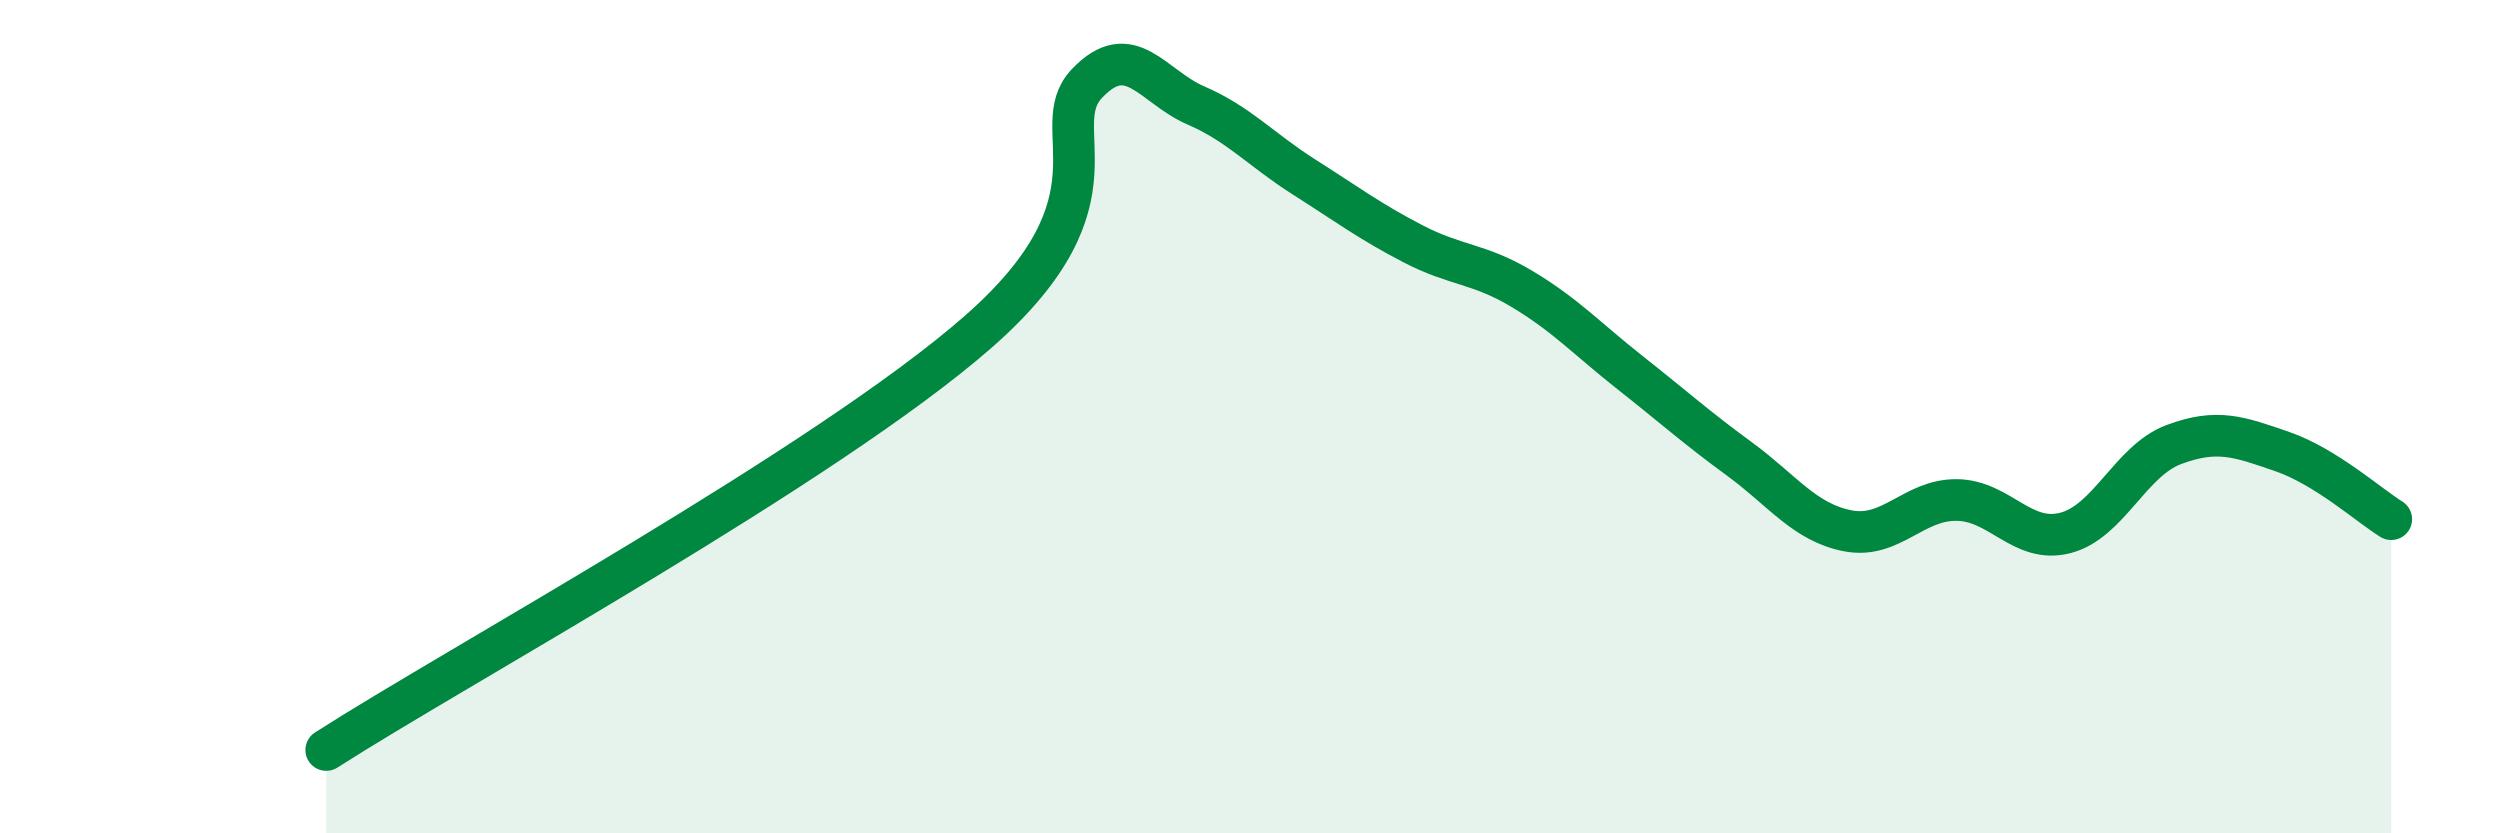
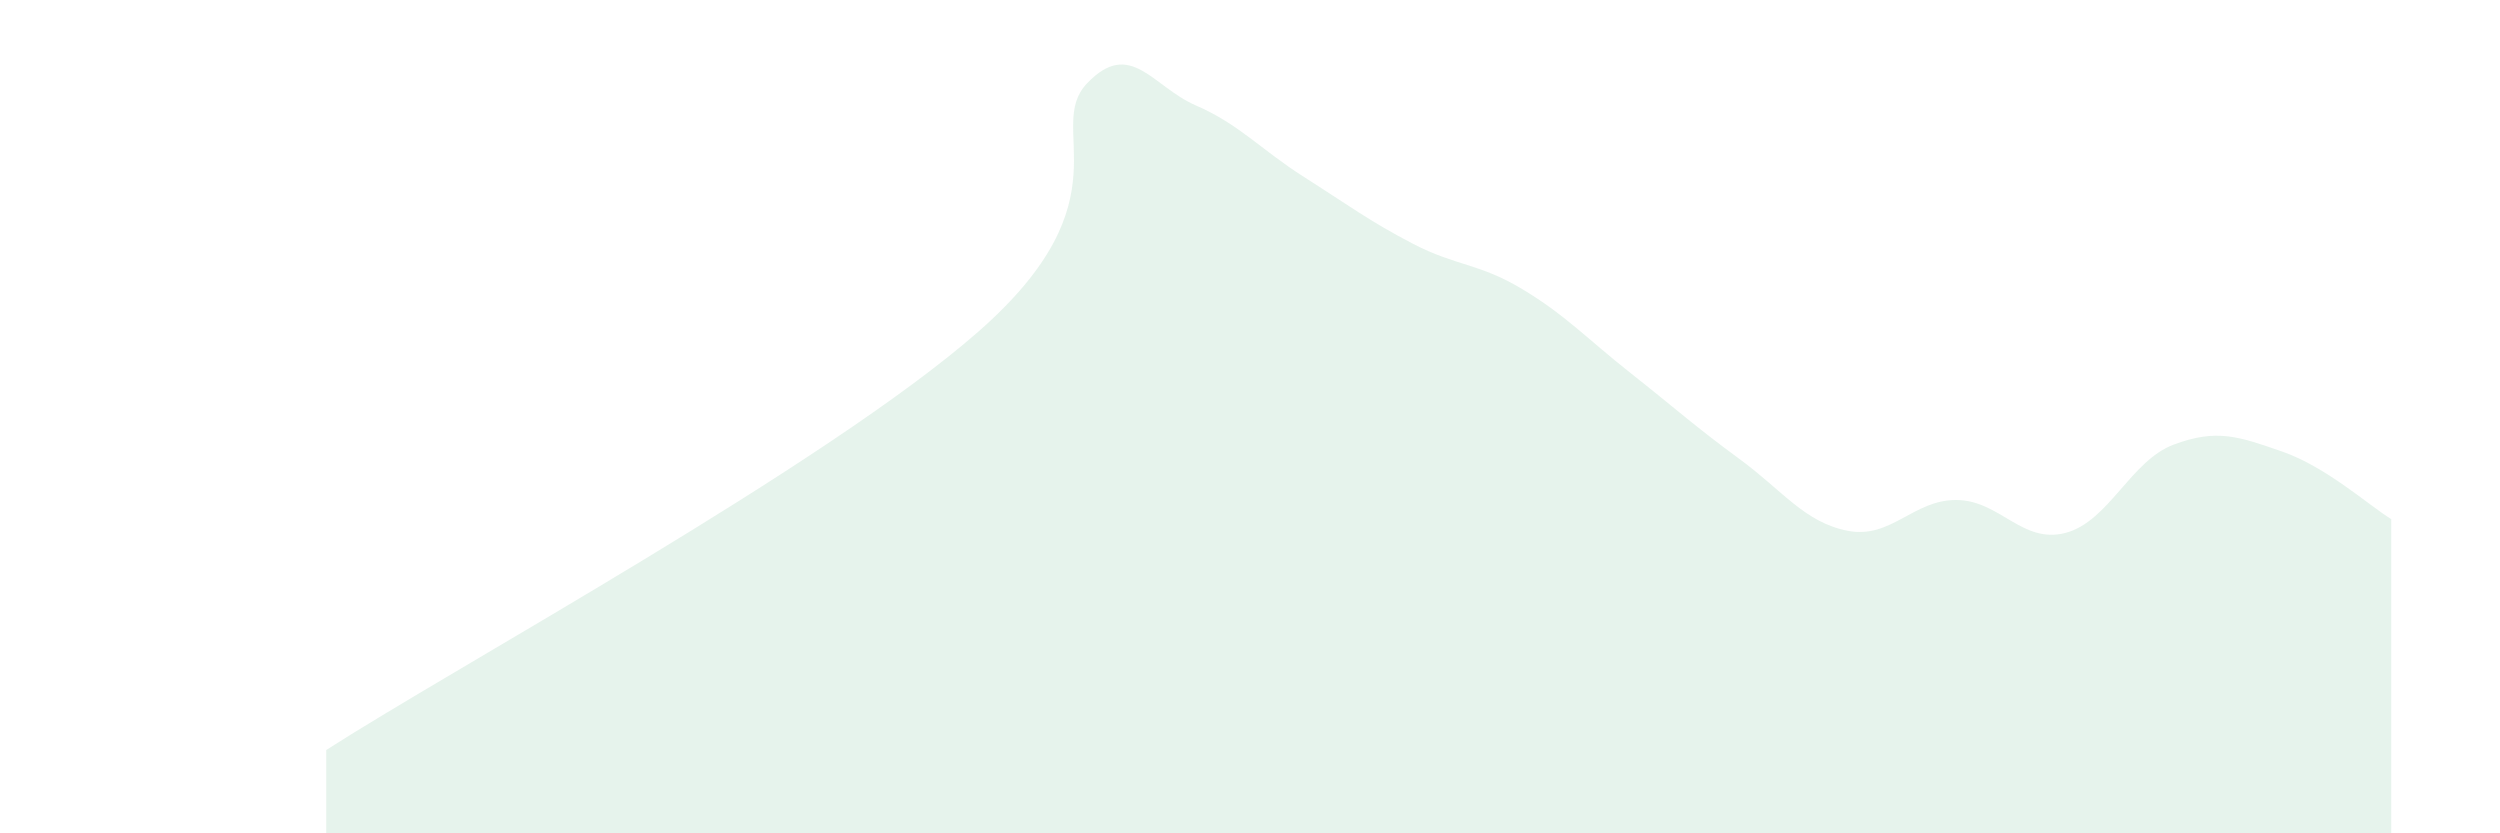
<svg xmlns="http://www.w3.org/2000/svg" width="60" height="20" viewBox="0 0 60 20">
-   <path d="M 7.83,18 C 10.96,15.99 19.83,11.16 23.48,7.96 C 27.13,4.76 25.05,3.09 26.09,2 C 27.13,0.91 27.66,2.08 28.7,2.53 C 29.74,2.98 30.26,3.59 31.3,4.25 C 32.34,4.91 32.87,5.31 33.91,5.85 C 34.95,6.39 35.48,6.31 36.52,6.93 C 37.56,7.55 38.09,8.13 39.13,8.95 C 40.17,9.77 40.7,10.25 41.74,11.01 C 42.78,11.77 43.31,12.54 44.35,12.74 C 45.39,12.94 45.92,11.99 46.96,12 C 48,12.01 48.53,13.06 49.57,12.79 C 50.61,12.52 51.13,11.06 52.17,10.67 C 53.21,10.28 53.74,10.48 54.78,10.84 C 55.82,11.2 56.87,12.14 57.39,12.46L57.39 20L7.83 20Z" fill="#008740" opacity="0.1" stroke-linecap="round" stroke-linejoin="round" />
-   <path d="M 7.83,18 C 10.96,15.99 19.83,11.16 23.48,7.96 C 27.13,4.76 25.05,3.09 26.09,2 C 27.13,0.91 27.66,2.08 28.7,2.53 C 29.74,2.98 30.26,3.59 31.3,4.25 C 32.34,4.91 32.87,5.31 33.91,5.85 C 34.95,6.39 35.48,6.31 36.52,6.93 C 37.56,7.55 38.09,8.13 39.13,8.95 C 40.17,9.77 40.7,10.25 41.74,11.01 C 42.78,11.77 43.31,12.54 44.35,12.74 C 45.39,12.94 45.92,11.99 46.96,12 C 48,12.01 48.53,13.06 49.57,12.79 C 50.61,12.52 51.13,11.06 52.17,10.67 C 53.21,10.28 53.74,10.48 54.78,10.84 C 55.82,11.2 56.87,12.14 57.39,12.46" stroke="#008740" stroke-width="1" fill="none" stroke-linecap="round" stroke-linejoin="round" />
+   <path d="M 7.83,18 C 10.96,15.99 19.83,11.16 23.48,7.96 C 27.13,4.76 25.05,3.09 26.09,2 C 27.13,0.91 27.66,2.08 28.7,2.53 C 29.74,2.98 30.26,3.59 31.3,4.25 C 32.34,4.91 32.87,5.31 33.91,5.85 C 34.95,6.39 35.48,6.31 36.52,6.93 C 37.56,7.55 38.09,8.13 39.13,8.95 C 40.17,9.77 40.7,10.25 41.74,11.01 C 42.78,11.77 43.31,12.54 44.35,12.74 C 45.39,12.94 45.92,11.99 46.96,12 C 48,12.01 48.53,13.06 49.57,12.79 C 50.61,12.52 51.13,11.06 52.17,10.67 C 53.21,10.28 53.74,10.48 54.78,10.84 C 55.82,11.2 56.87,12.14 57.39,12.46L57.39 20L7.83 20" fill="#008740" opacity="0.1" stroke-linecap="round" stroke-linejoin="round" />
</svg>